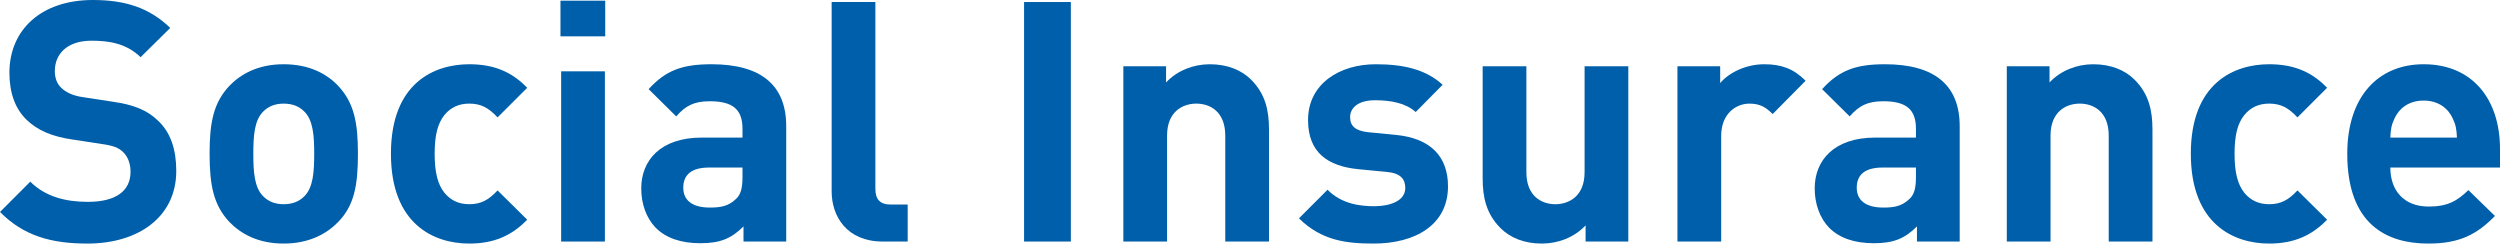
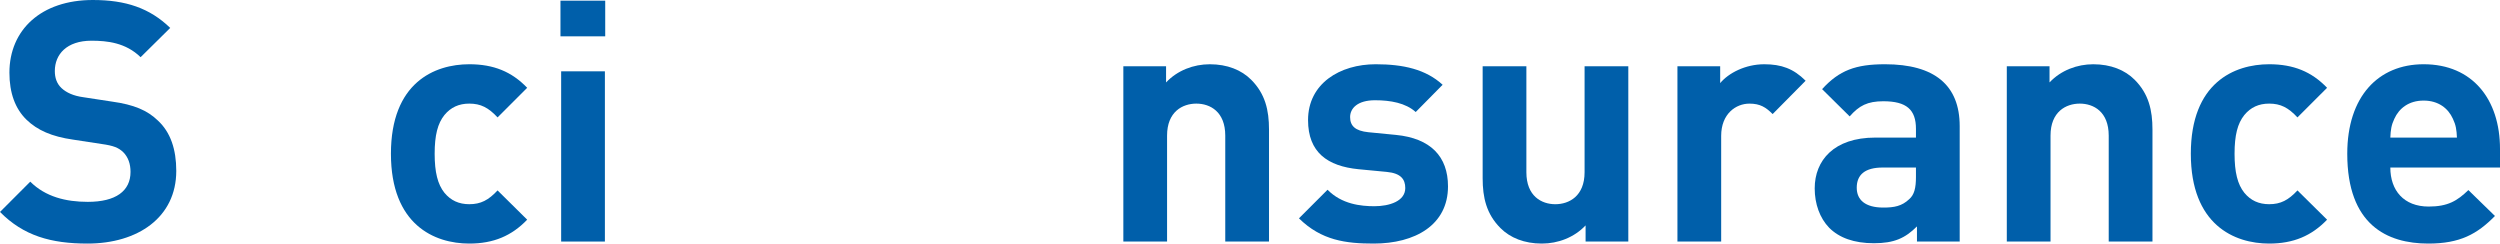
<svg xmlns="http://www.w3.org/2000/svg" id="_レイヤー_2" viewBox="0 0 222.928 21.719">
  <g id="_レイヤー_1-2">
    <path d="M7.799,21.719c-3.239,0-5.699-.69-7.799-2.82l2.699-2.7c1.35,1.35,3.18,1.8,5.131,1.8,2.489,0,3.809-.96,3.809-2.67,0-.72-.209-1.32-.66-1.77-.42-.39-.84-.57-1.92-.72l-2.549-.39c-1.891-.27-3.18-.84-4.141-1.77-1.02-.99-1.529-2.4-1.529-4.2C.84,2.67,3.66,0,8.279,0c2.939,0,5.07.72,6.9,2.49l-2.641,2.61c-1.32-1.29-2.97-1.47-4.38-1.47-2.22,0-3.269,1.23-3.269,2.7,0,.57.149,1.11.6,1.53.421.39,1.05.69,1.95.81l2.55.39c1.95.27,3.149.78,4.079,1.68,1.141,1.05,1.65,2.58,1.65,4.5,0,4.14-3.42,6.48-7.92,6.48Z" style="fill:#005faa;" />
-     <path d="M30.148,19.799c-.99,1.02-2.55,1.92-4.859,1.92s-3.84-.9-4.83-1.92c-1.41-1.5-1.77-3.27-1.77-6.09s.359-4.56,1.77-6.06c.99-1.02,2.519-1.92,4.83-1.92s3.869.87,4.859,1.92c1.41,1.5,1.77,3.24,1.77,6.06s-.33,4.62-1.77,6.09ZM27.119,9.93c-.45-.45-1.051-.69-1.83-.69-.75,0-1.35.24-1.801.69-.809.78-.899,2.19-.899,3.78,0,1.62.091,3.03.899,3.81.451.45,1.051.69,1.801.69.779,0,1.38-.24,1.83-.69.81-.78.899-2.19.899-3.81,0-1.59-.09-3-.899-3.78Z" style="fill:#005faa;" />
    <path d="M41.85,21.719c-3.121,0-6.99-1.68-6.99-8.01s3.869-7.98,6.99-7.98c2.159,0,3.779.66,5.159,2.1l-2.64,2.64c-.81-.87-1.5-1.23-2.519-1.23-.931,0-1.65.33-2.221,1.02-.6.75-.87,1.8-.87,3.45s.271,2.73.87,3.48c.57.69,1.29,1.02,2.221,1.02,1.02,0,1.709-.36,2.519-1.23l2.64,2.61c-1.38,1.44-3,2.13-5.159,2.13Z" style="fill:#005faa;" />
    <path d="M49.978,3.24V.06h3.99v3.18h-3.99ZM50.039,21.539V6.36h3.9v15.179h-3.9Z" style="fill:#005faa;" />
-     <path d="M66.299,21.539v-1.35c-1.051,1.05-2.04,1.5-3.84,1.5-1.77,0-3.09-.48-3.99-1.38-.84-.87-1.289-2.13-1.289-3.51,0-2.49,1.709-4.53,5.398-4.53h3.631v-.78c0-1.71-.84-2.46-2.91-2.46-1.41,0-2.16.39-3,1.35l-2.46-2.43c1.53-1.68,3-2.22,5.61-2.22,4.41,0,6.659,1.86,6.659,5.52v10.29h-3.81ZM66.209,14.939h-2.971c-1.56,0-2.31.63-2.31,1.8,0,1.08.75,1.77,2.37,1.77.96,0,1.65-.12,2.311-.75.449-.39.6-.99.6-1.98v-.84Z" style="fill:#005faa;" />
-     <path d="M78.719,21.539c-3.21,0-4.56-2.25-4.56-4.47V.18h3.899v16.649c0,.93.391,1.41,1.381,1.41h1.5v3.3h-2.221Z" style="fill:#005faa;" />
-     <path d="M91.318,21.539V.18h4.17v21.359h-4.17Z" style="fill:#005faa;" />
    <path d="M109.258,21.539v-9.45c0-2.13-1.35-2.85-2.579-2.85s-2.61.72-2.61,2.85v9.45h-3.899V5.91h3.81v1.44c1.02-1.08,2.46-1.62,3.9-1.62,1.56,0,2.82.51,3.689,1.38,1.26,1.26,1.59,2.73,1.59,4.44v9.99h-3.9Z" style="fill:#005faa;" />
    <path d="M122.488,21.719c-2.459,0-4.649-.27-6.659-2.25l2.55-2.55c1.26,1.29,2.97,1.47,4.17,1.47,1.35,0,2.76-.45,2.76-1.62,0-.78-.391-1.32-1.65-1.44l-2.519-.24c-2.76-.27-4.5-1.5-4.5-4.38,0-3.27,2.85-4.98,6.029-4.98,2.461,0,4.471.45,5.971,1.83l-2.4,2.43c-.9-.81-2.25-1.05-3.629-1.05-1.56,0-2.221.72-2.221,1.5s.45,1.23,1.62,1.35l2.46.24c3.09.3,4.649,1.92,4.649,4.59,0,3.45-2.939,5.1-6.63,5.1Z" style="fill:#005faa;" />
    <path d="M141.389,21.539v-1.44c-1.02,1.08-2.461,1.62-3.9,1.62-1.56,0-2.82-.51-3.689-1.38-1.26-1.26-1.59-2.73-1.59-4.44V5.91h3.899v9.45c0,2.13,1.351,2.85,2.58,2.85s2.61-.72,2.61-2.85V5.91h3.899v15.629h-3.81Z" style="fill:#005faa;" />
    <path d="M158.068,10.17c-.6-.6-1.109-.93-2.07-.93-1.199,0-2.519.9-2.519,2.88v9.42h-3.9V5.91h3.811v1.5c.75-.9,2.25-1.68,3.93-1.68,1.529,0,2.609.39,3.689,1.47l-2.939,2.97Z" style="fill:#005faa;" />
    <path d="M170.938,21.539v-1.35c-1.05,1.05-2.039,1.5-3.84,1.5-1.77,0-3.09-.48-3.989-1.38-.841-.87-1.29-2.13-1.29-3.51,0-2.49,1.71-4.53,5.4-4.53h3.629v-.78c0-1.71-.84-2.46-2.91-2.46-1.41,0-2.16.39-3,1.35l-2.459-2.43c1.529-1.68,3-2.22,5.609-2.22,4.41,0,6.66,1.86,6.66,5.52v10.29h-3.811ZM170.848,14.939h-2.97c-1.56,0-2.31.63-2.31,1.8,0,1.08.75,1.77,2.369,1.77.961,0,1.65-.12,2.311-.75.449-.39.6-.99.6-1.98v-.84Z" style="fill:#005faa;" />
    <path d="M188.037,21.539v-9.45c0-2.13-1.35-2.85-2.579-2.85s-2.61.72-2.61,2.85v9.45h-3.899V5.91h3.81v1.44c1.02-1.08,2.46-1.62,3.9-1.62,1.56,0,2.82.51,3.689,1.38,1.26,1.26,1.59,2.73,1.59,4.44v9.99h-3.9Z" style="fill:#005faa;" />
    <path d="M202.348,21.719c-3.119,0-6.989-1.68-6.989-8.01s3.87-7.98,6.989-7.98c2.16,0,3.78.66,5.16,2.1l-2.641,2.64c-.81-.87-1.5-1.23-2.519-1.23-.93,0-1.65.33-2.22,1.02-.601.75-.87,1.8-.87,3.45s.27,2.73.87,3.48c.569.69,1.29,1.02,2.22,1.02,1.02,0,1.71-.36,2.519-1.23l2.641,2.61c-1.38,1.44-3,2.13-5.16,2.13Z" style="fill:#005faa;" />
    <path d="M213.148,14.939c0,2.04,1.199,3.48,3.419,3.48,1.71,0,2.55-.51,3.54-1.47l2.37,2.31c-1.591,1.62-3.12,2.46-5.94,2.46-3.689,0-7.229-1.68-7.229-8.01,0-5.1,2.76-7.98,6.809-7.98,4.35,0,6.811,3.12,6.811,7.56v1.65h-9.779ZM218.727,10.589c-.42-.93-1.29-1.62-2.61-1.62-1.319,0-2.189.69-2.609,1.62-.27.57-.33.99-.359,1.68h5.939c-.03-.69-.09-1.11-.36-1.68Z" style="fill:#005faa;" />
  </g>
</svg>